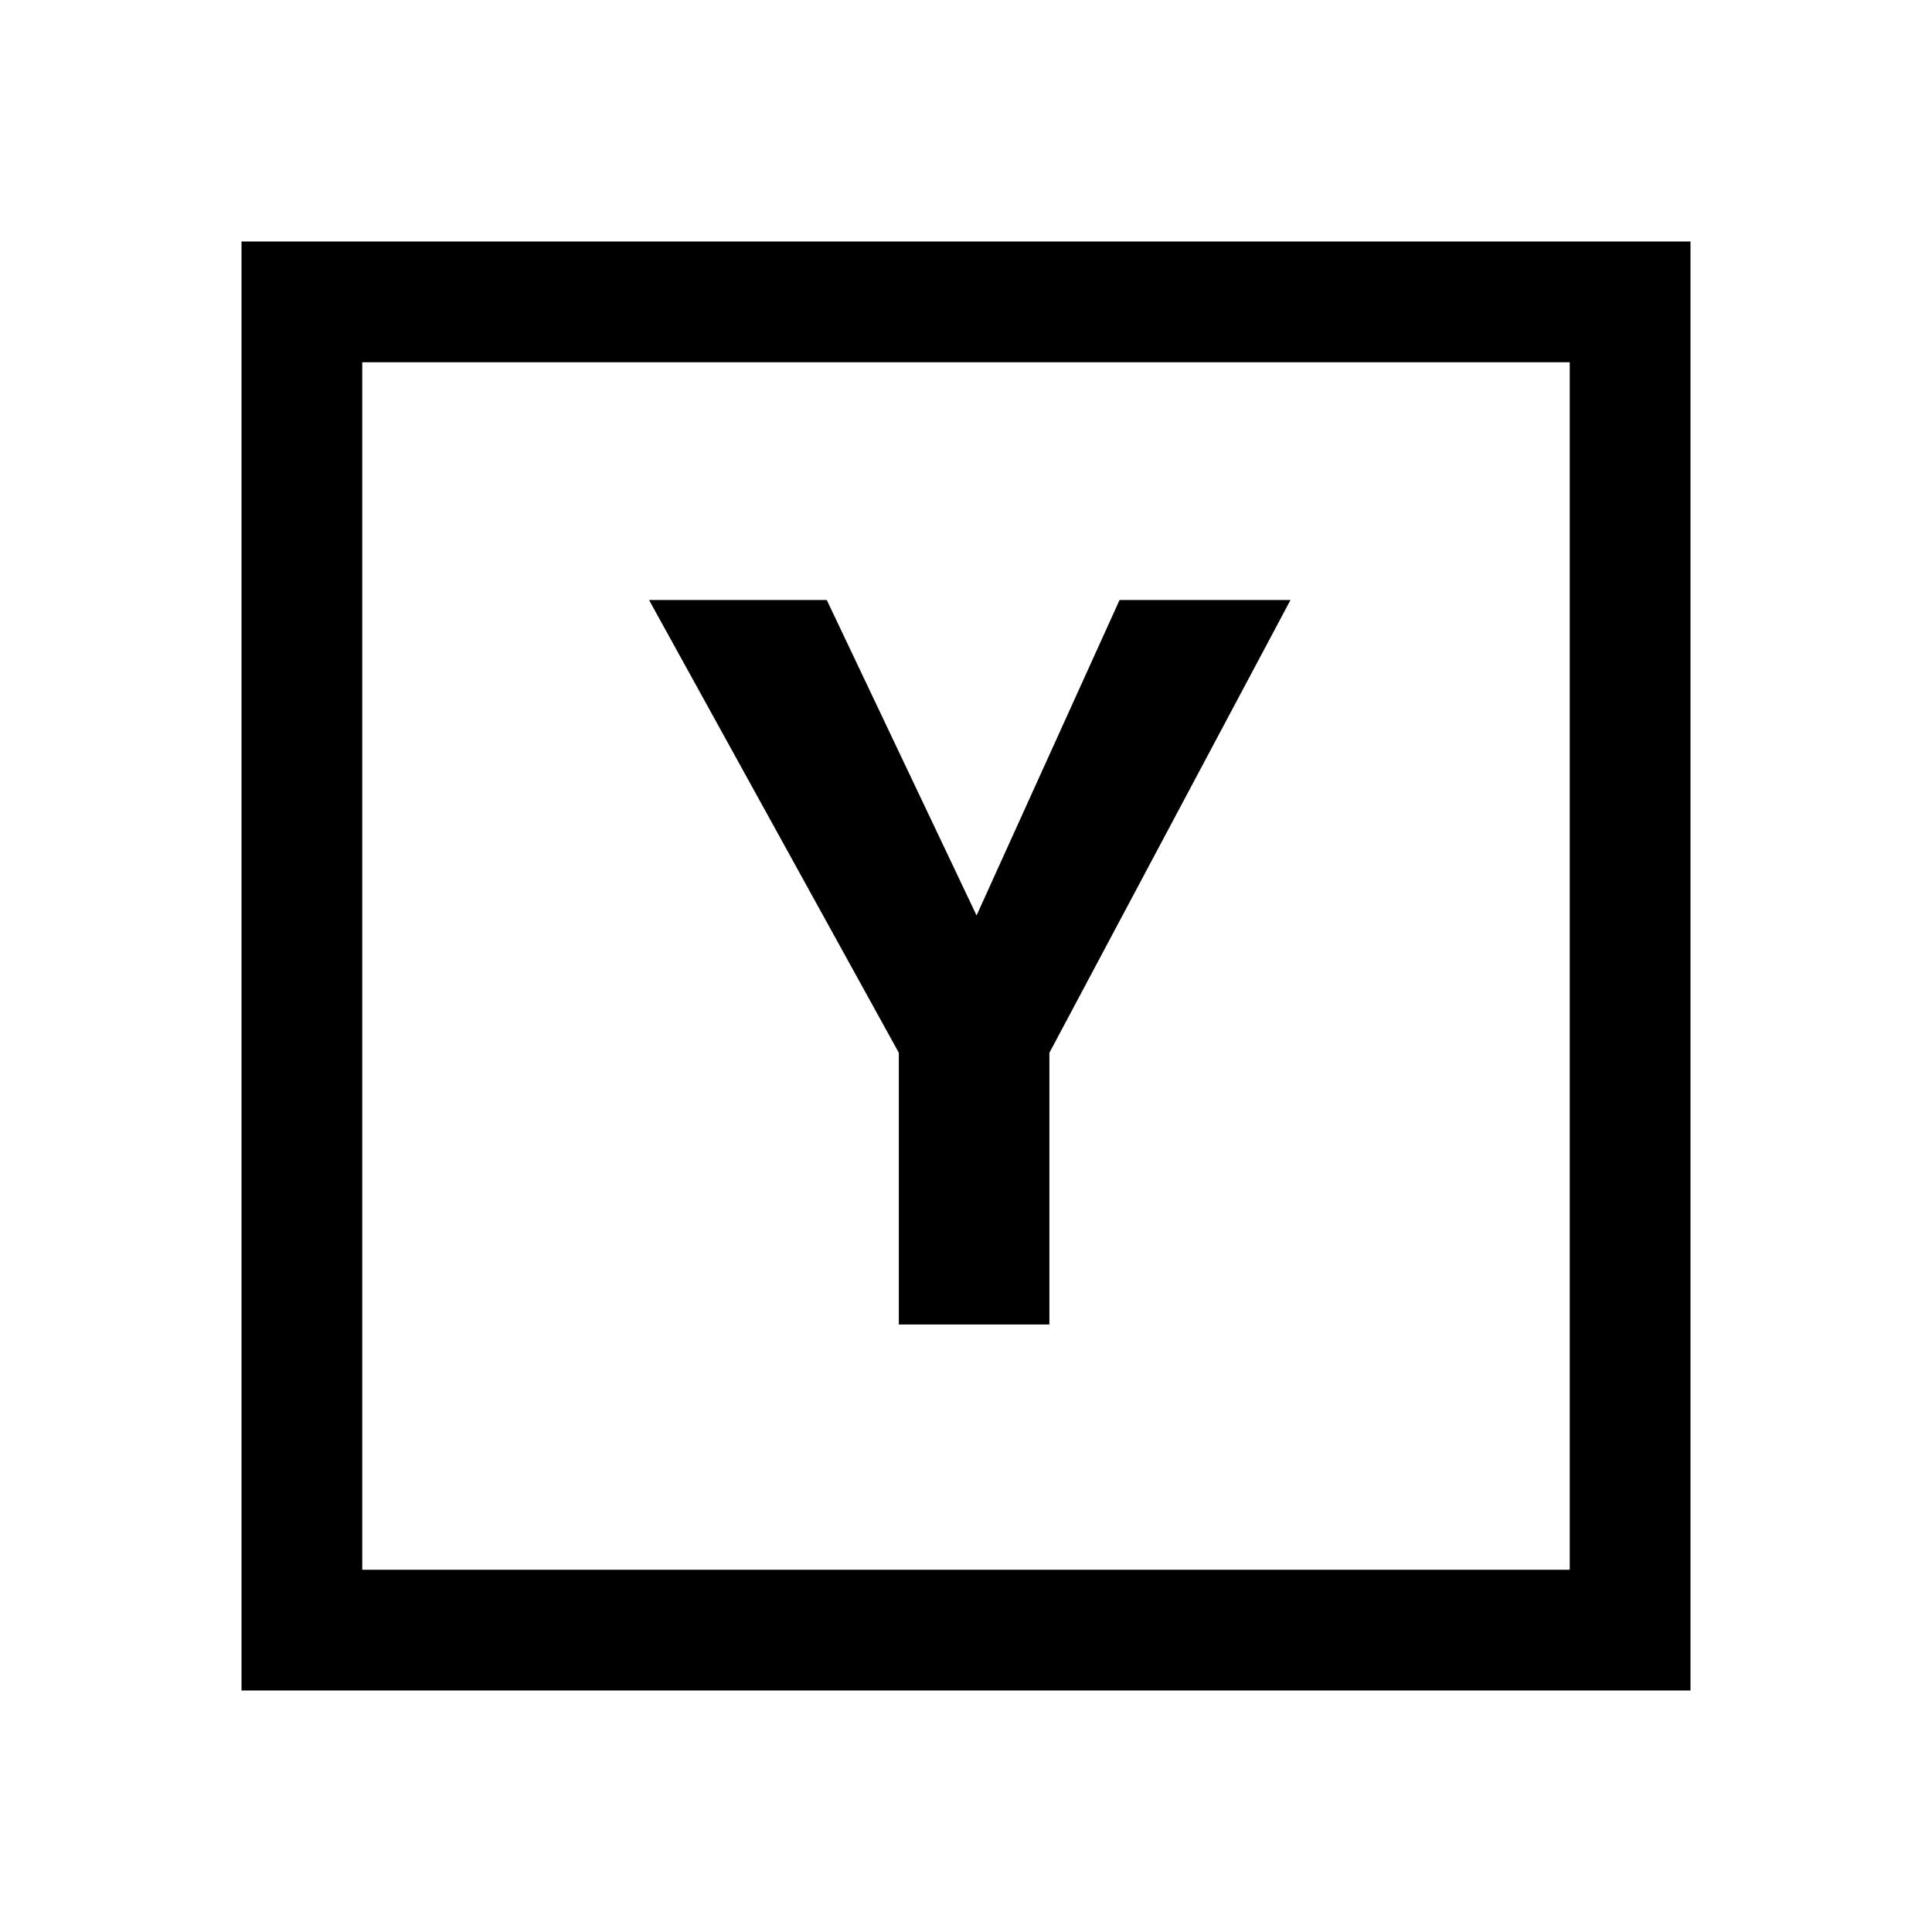
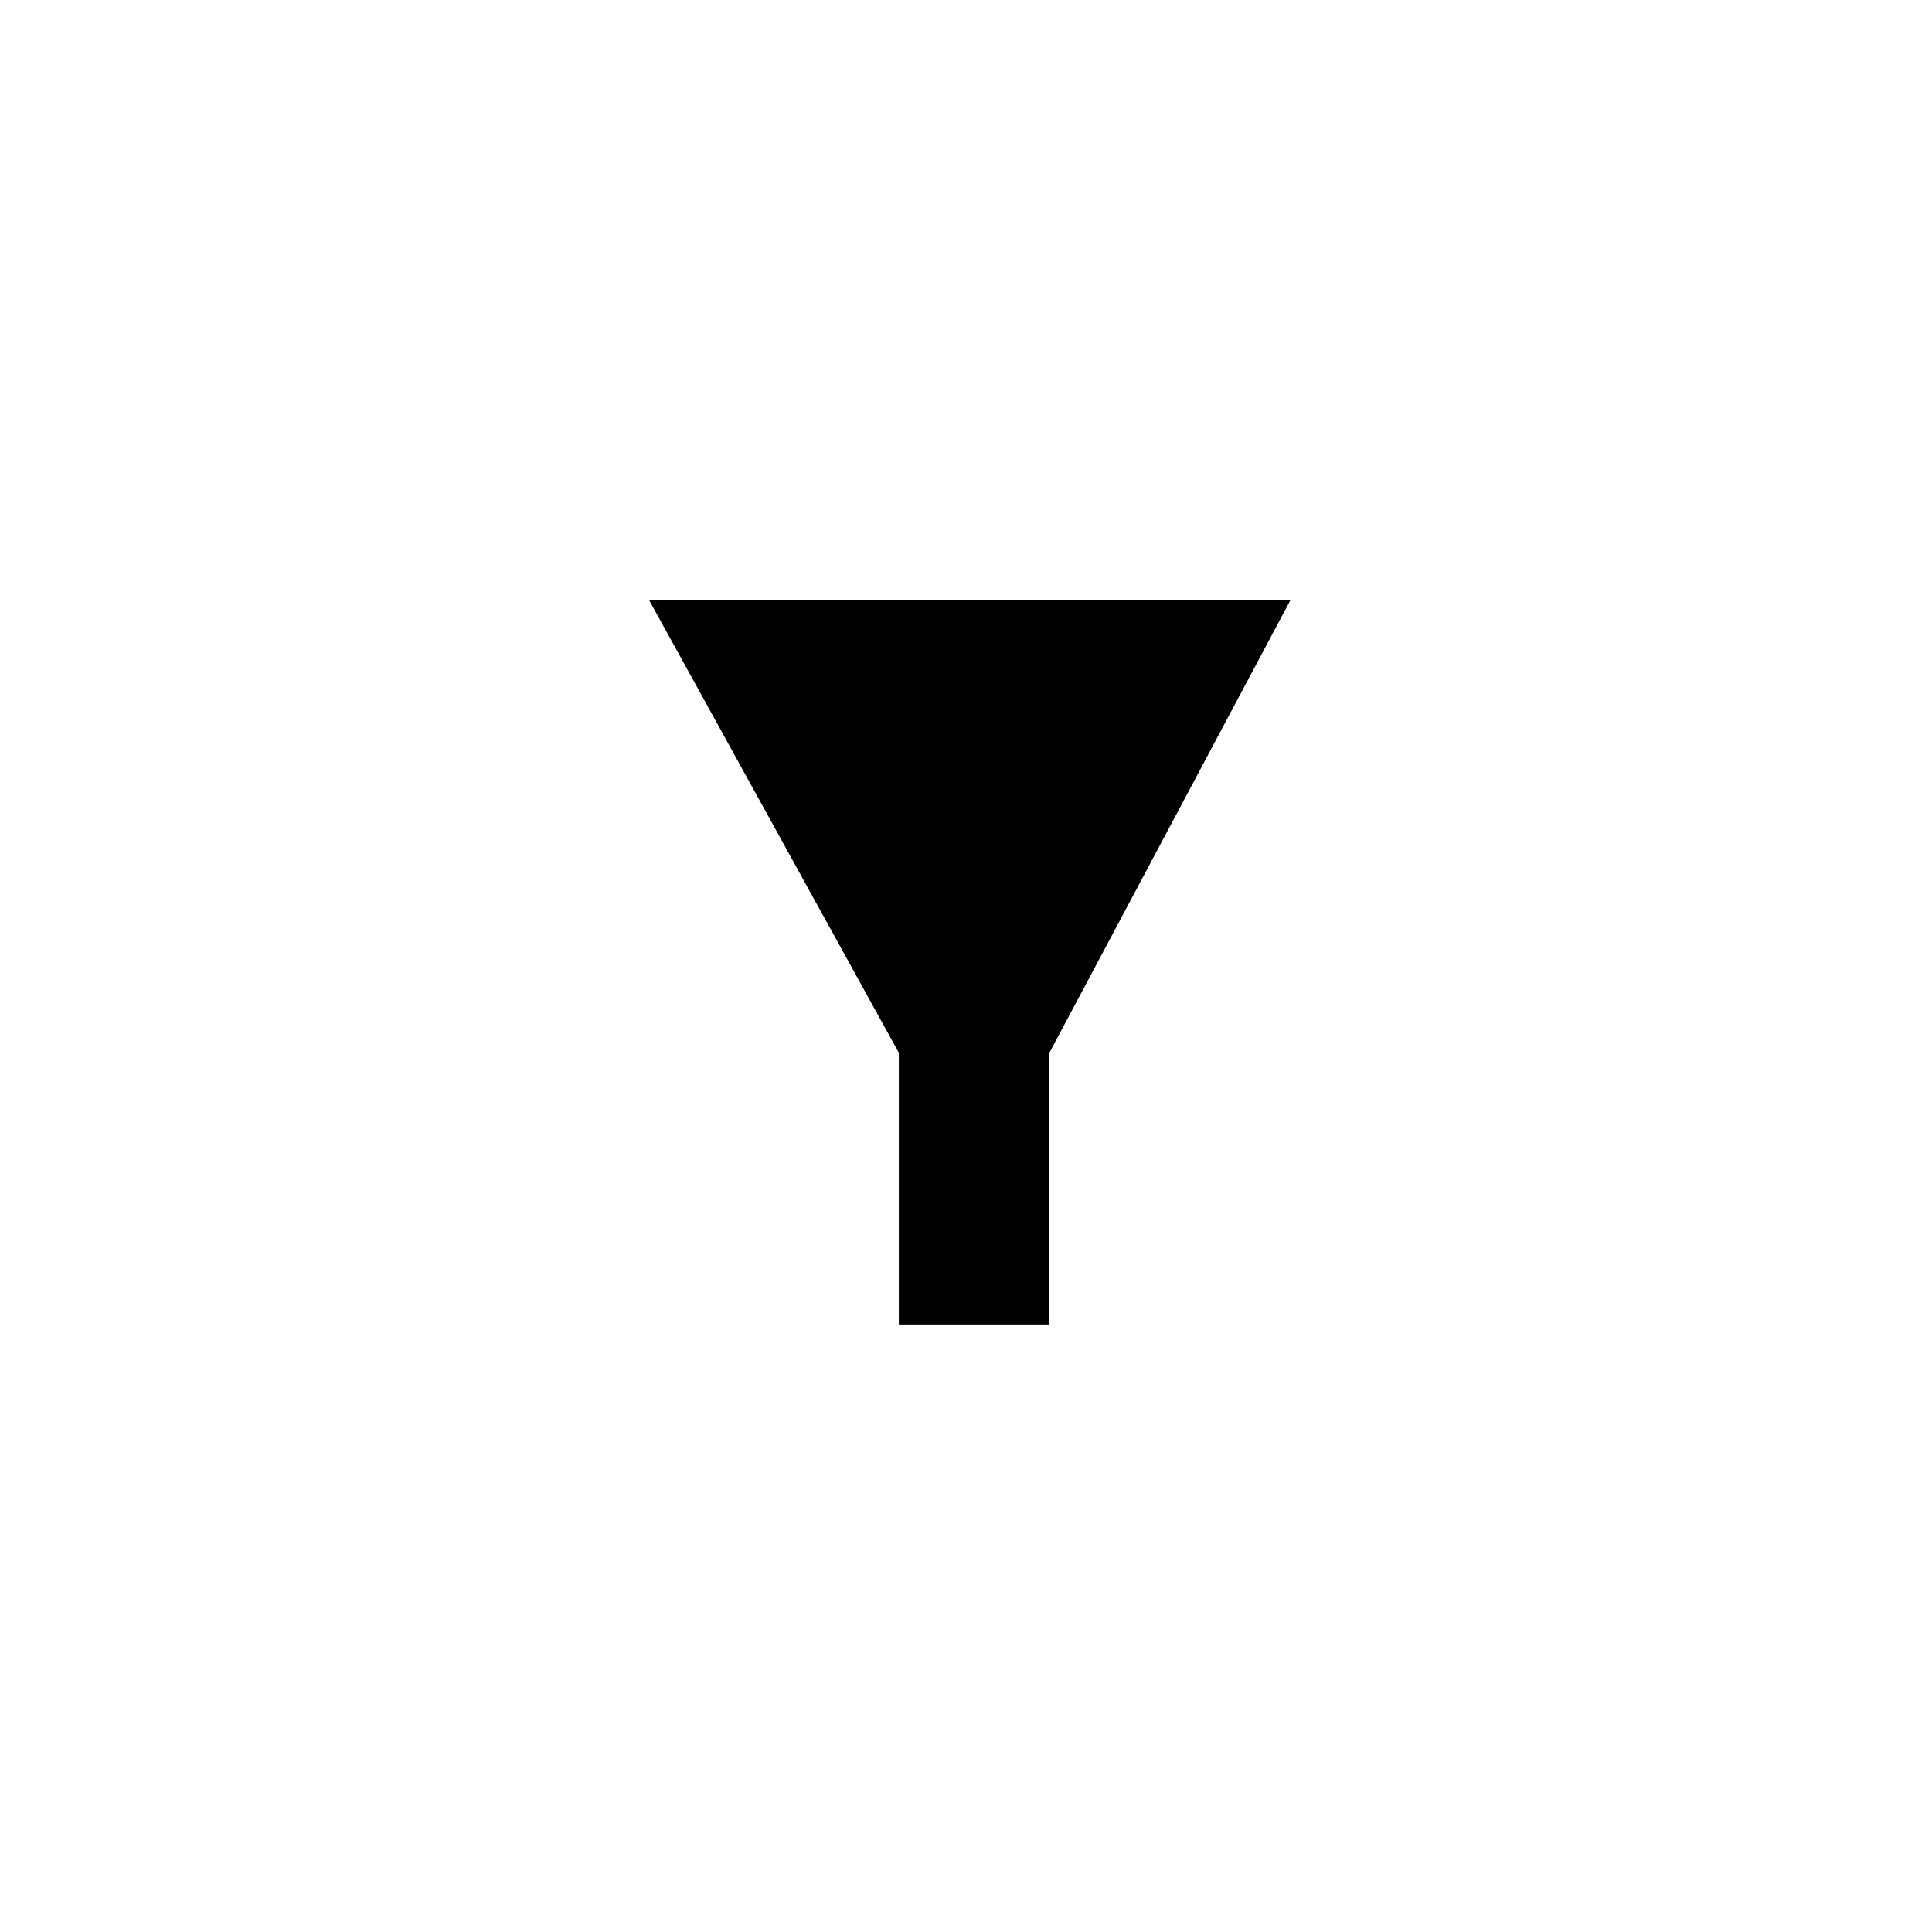
<svg xmlns="http://www.w3.org/2000/svg" fill="currentColor" width="32" height="32" viewBox="0 0 512 512">
-   <path d="M416 96v320H96V96h320m32-32H64v384h384V64z" />
-   <path d="M296.7 159H342l-63.9 120v72h-39.9v-72L172 159h47.1l39.7 83.6 37.9-83.6z" />
+   <path d="M296.7 159H342l-63.9 120v72h-39.9v-72L172 159h47.1z" />
</svg>